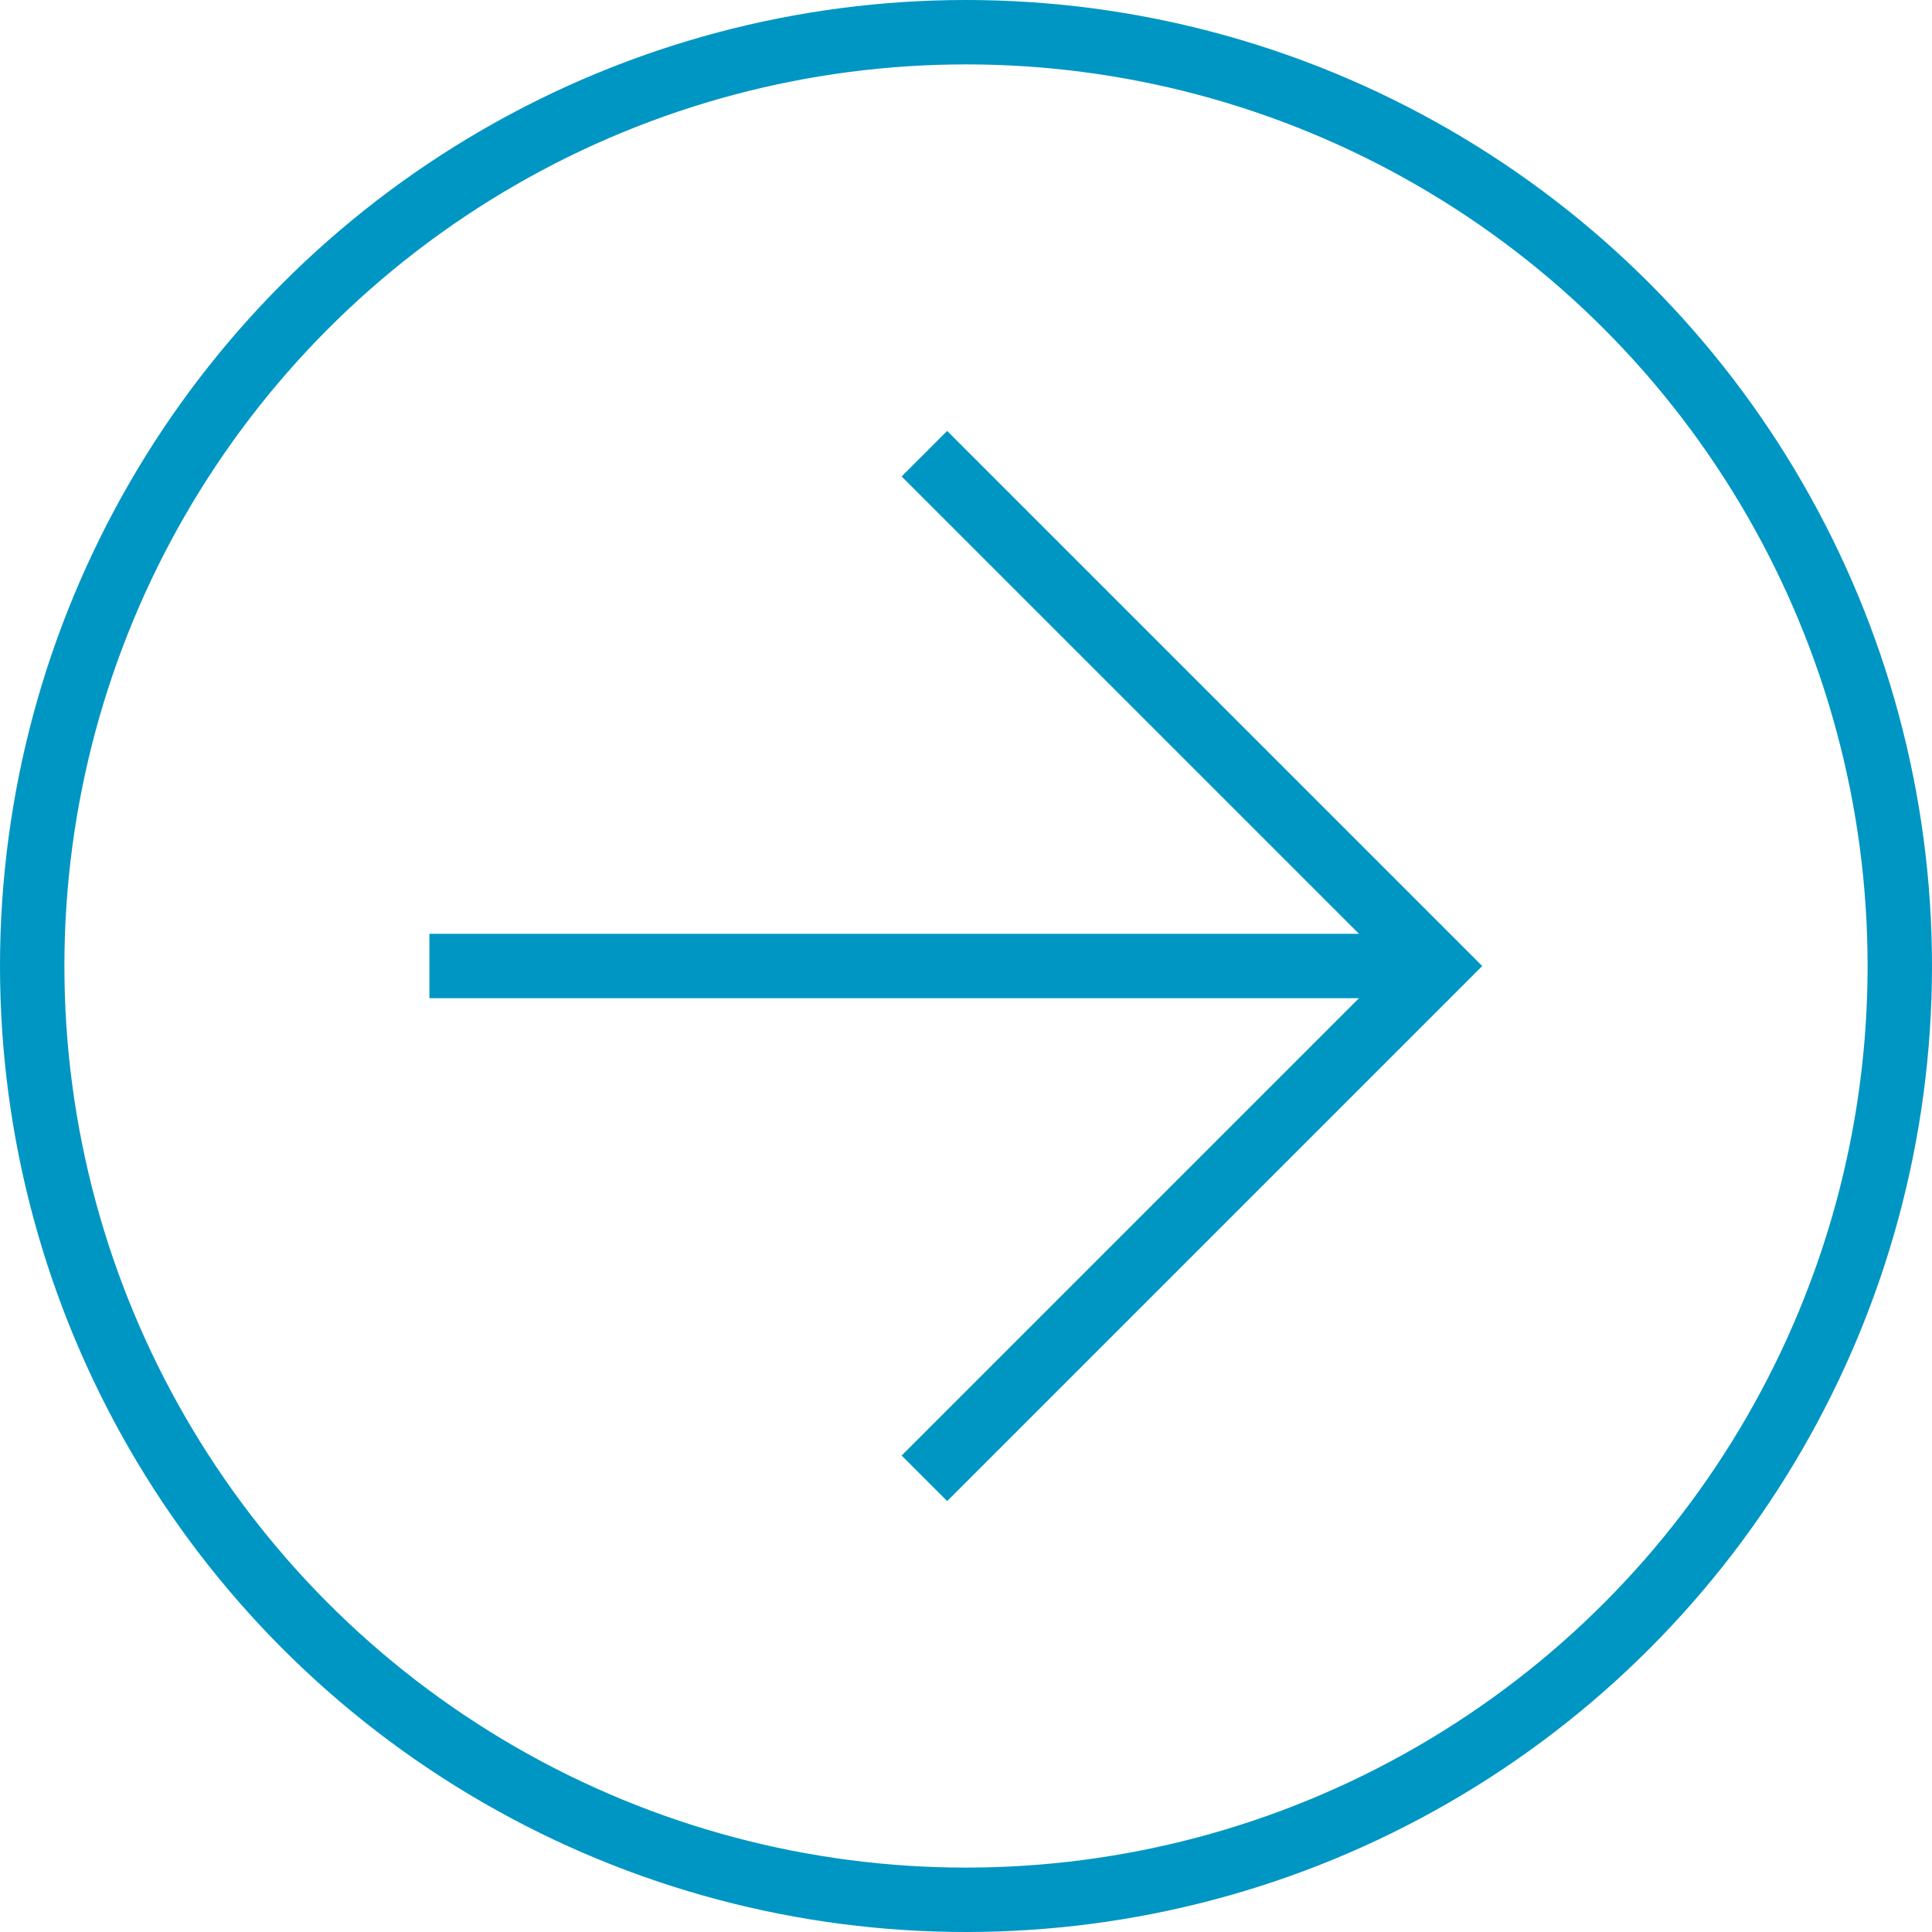
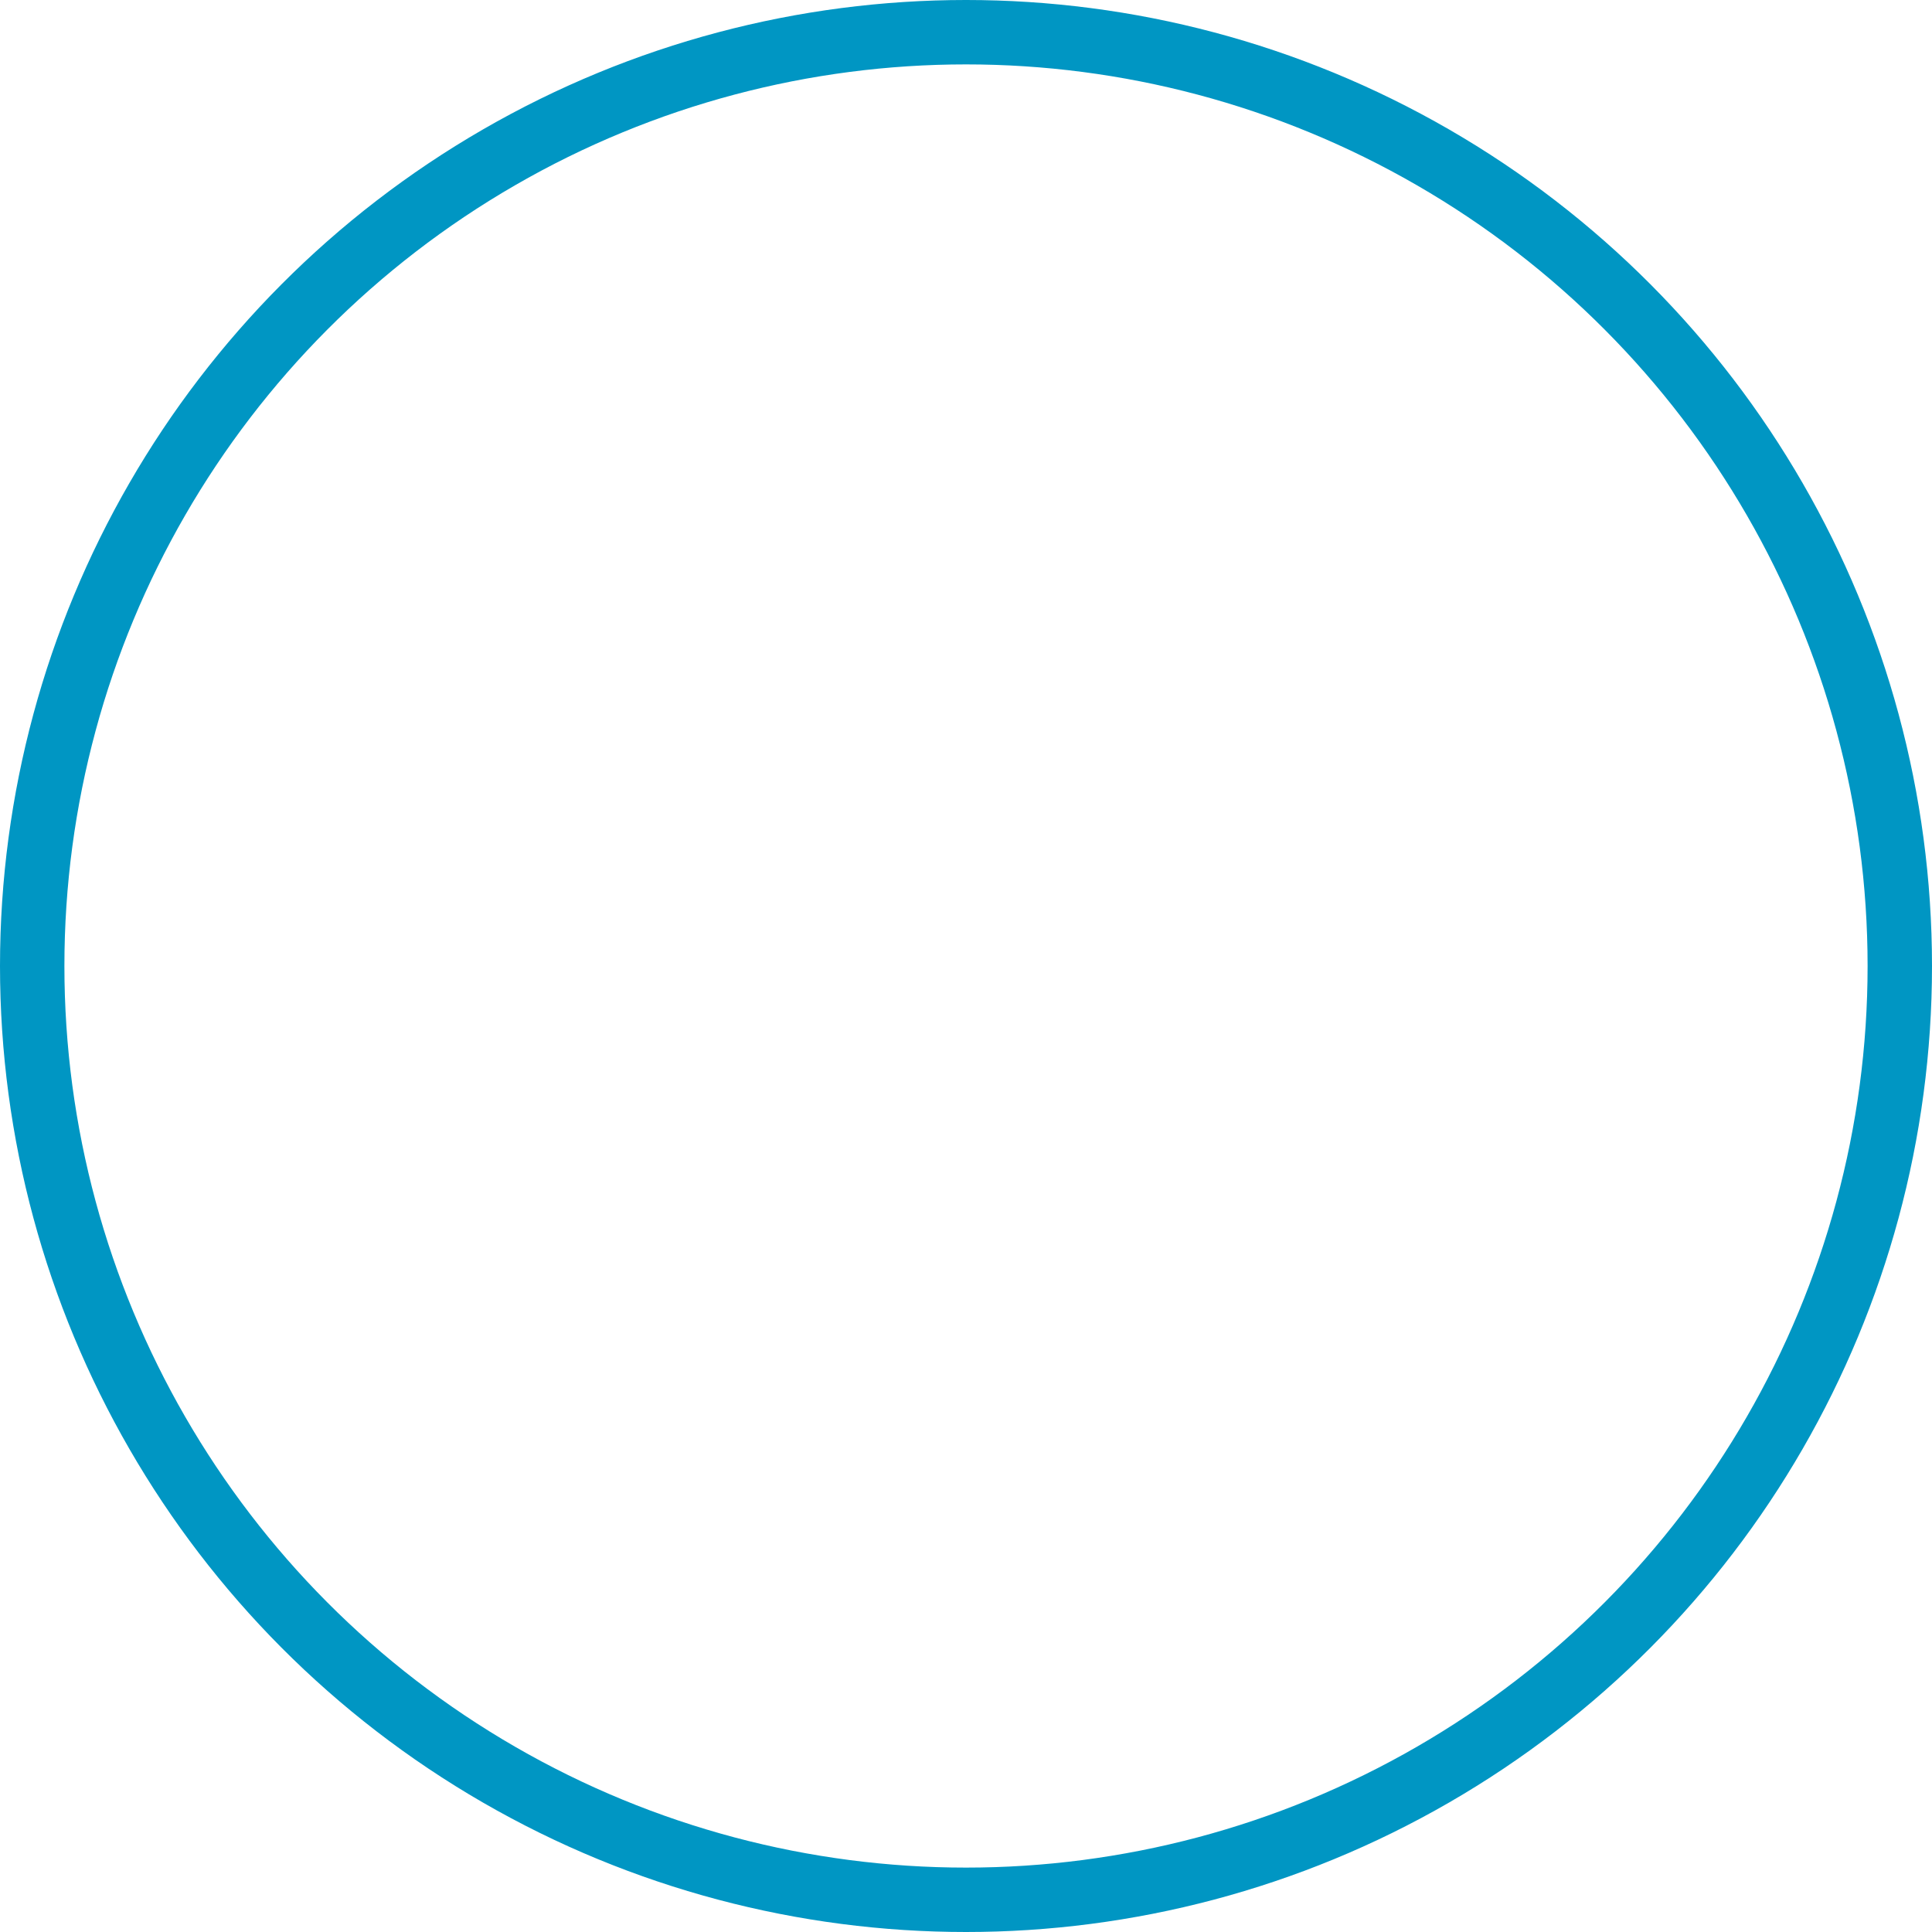
<svg xmlns="http://www.w3.org/2000/svg" width="30" height="30" viewBox="0 0 30 30">
  <g id="arrow_circle_right" transform="translate(-197.346 -344.614)">
    <circle id="Ellipse_1" data-name="Ellipse 1" cx="14.5" cy="14.5" r="14.5" transform="translate(197.846 345.114)" fill="none" stroke="#0096C3" stroke-width="1" />
-     <path id="Path_1" data-name="Path 1" d="M1303.7,1192.569l7.955-7.955-7.955-7.955" transform="translate(-1092 -825)" fill="none" stroke="#0096C3" stroke-width="1" />
-     <line id="Line_1" data-name="Line 1" x2="15" transform="translate(204.014 359.614)" fill="none" stroke="#0096C3" stroke-width="1" />
  </g>
</svg>